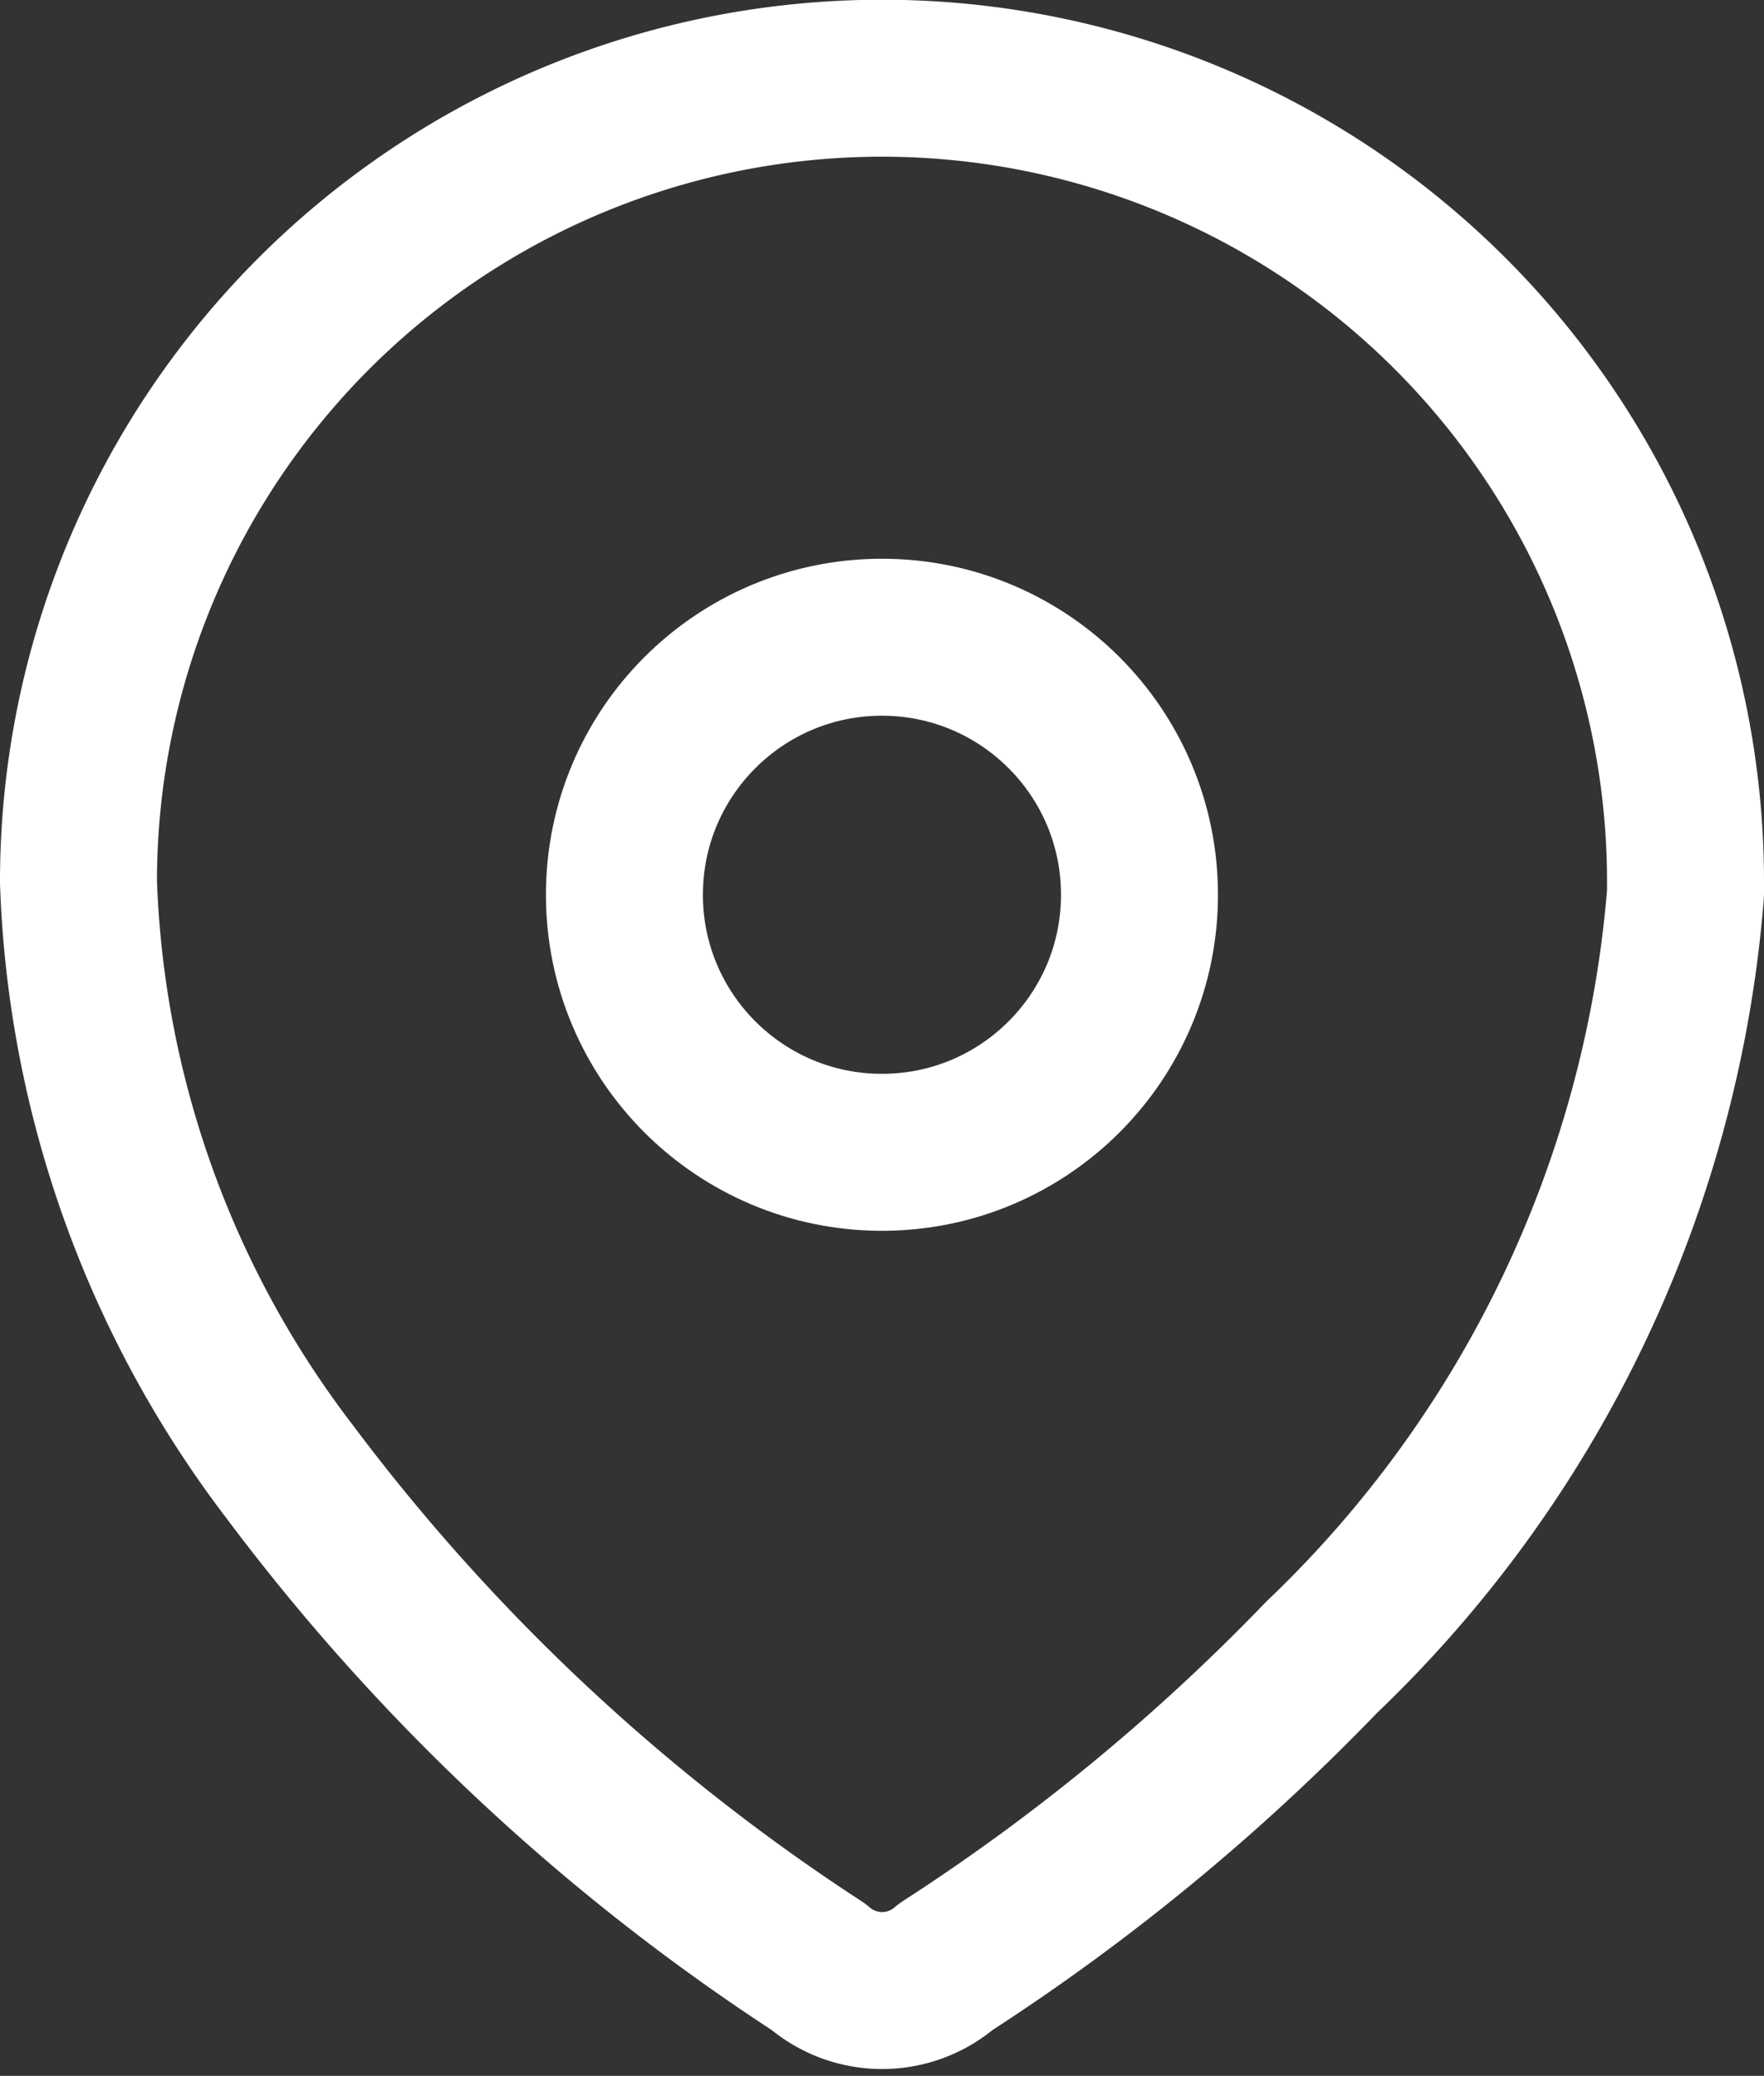
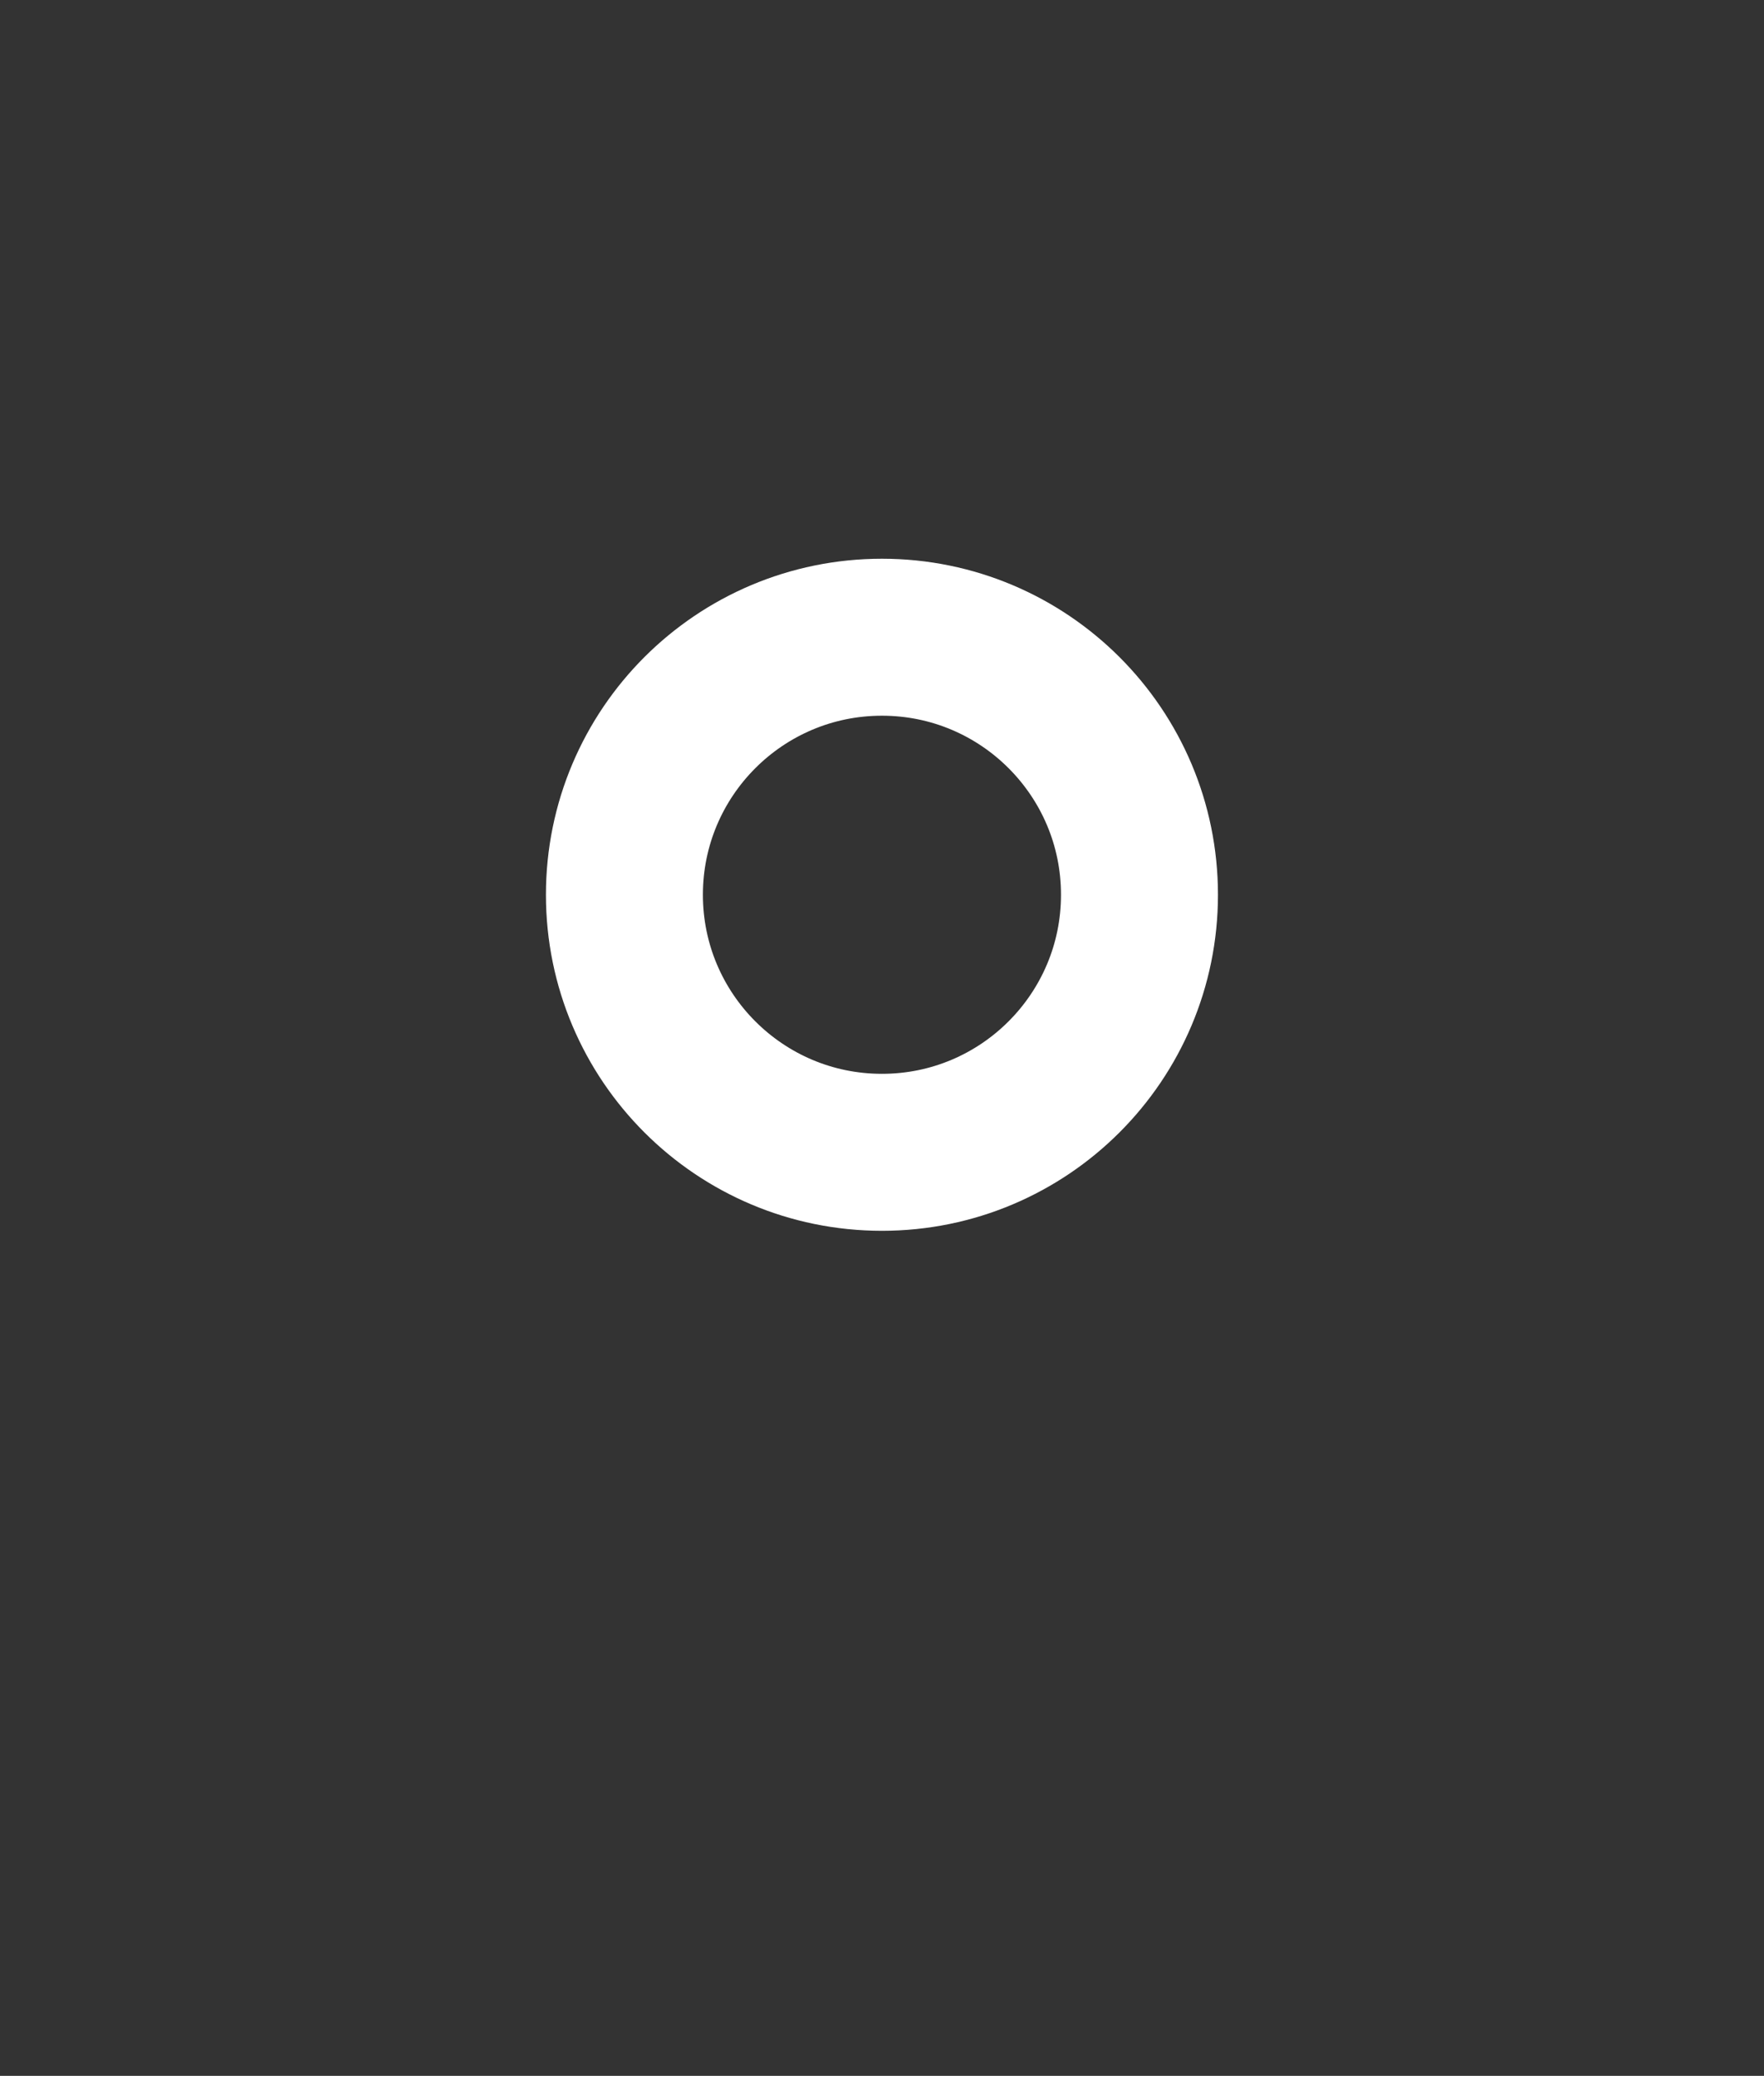
<svg xmlns="http://www.w3.org/2000/svg" width="16.857" height="19.836" viewBox="0 0 16.857 19.836">
  <rect x="0" y="0" width="16.857" height="19.836" fill="#333333" stroke="none" />
  <g id="Iconly_Light_Location" data-name="Iconly/Light/Location" transform="translate(0.75 0.75)">
    <g id="Location">
-       <path id="Path_33958" d="M0,7.652A7.678,7.678,0,1,1,15.357,7.7v.087a11.338,11.338,0,0,1-3.478,7.3,20.183,20.183,0,0,1-3.591,2.957.93.93,0,0,1-1.217,0,19.817,19.817,0,0,1-5.052-4.73A9.826,9.826,0,0,1,0,7.678Z" transform="translate(0 0)" fill="none" stroke="#fff" stroke-linecap="round" stroke-linejoin="round" stroke-miterlimit="10" stroke-width="1.5" />
      <circle id="Ellipse_740" cx="2.461" cy="2.461" r="2.461" transform="translate(5.217 5.339)" fill="none" stroke="#fff" stroke-linecap="round" stroke-linejoin="round" stroke-miterlimit="10" stroke-width="1.5" />
    </g>
  </g>
</svg>